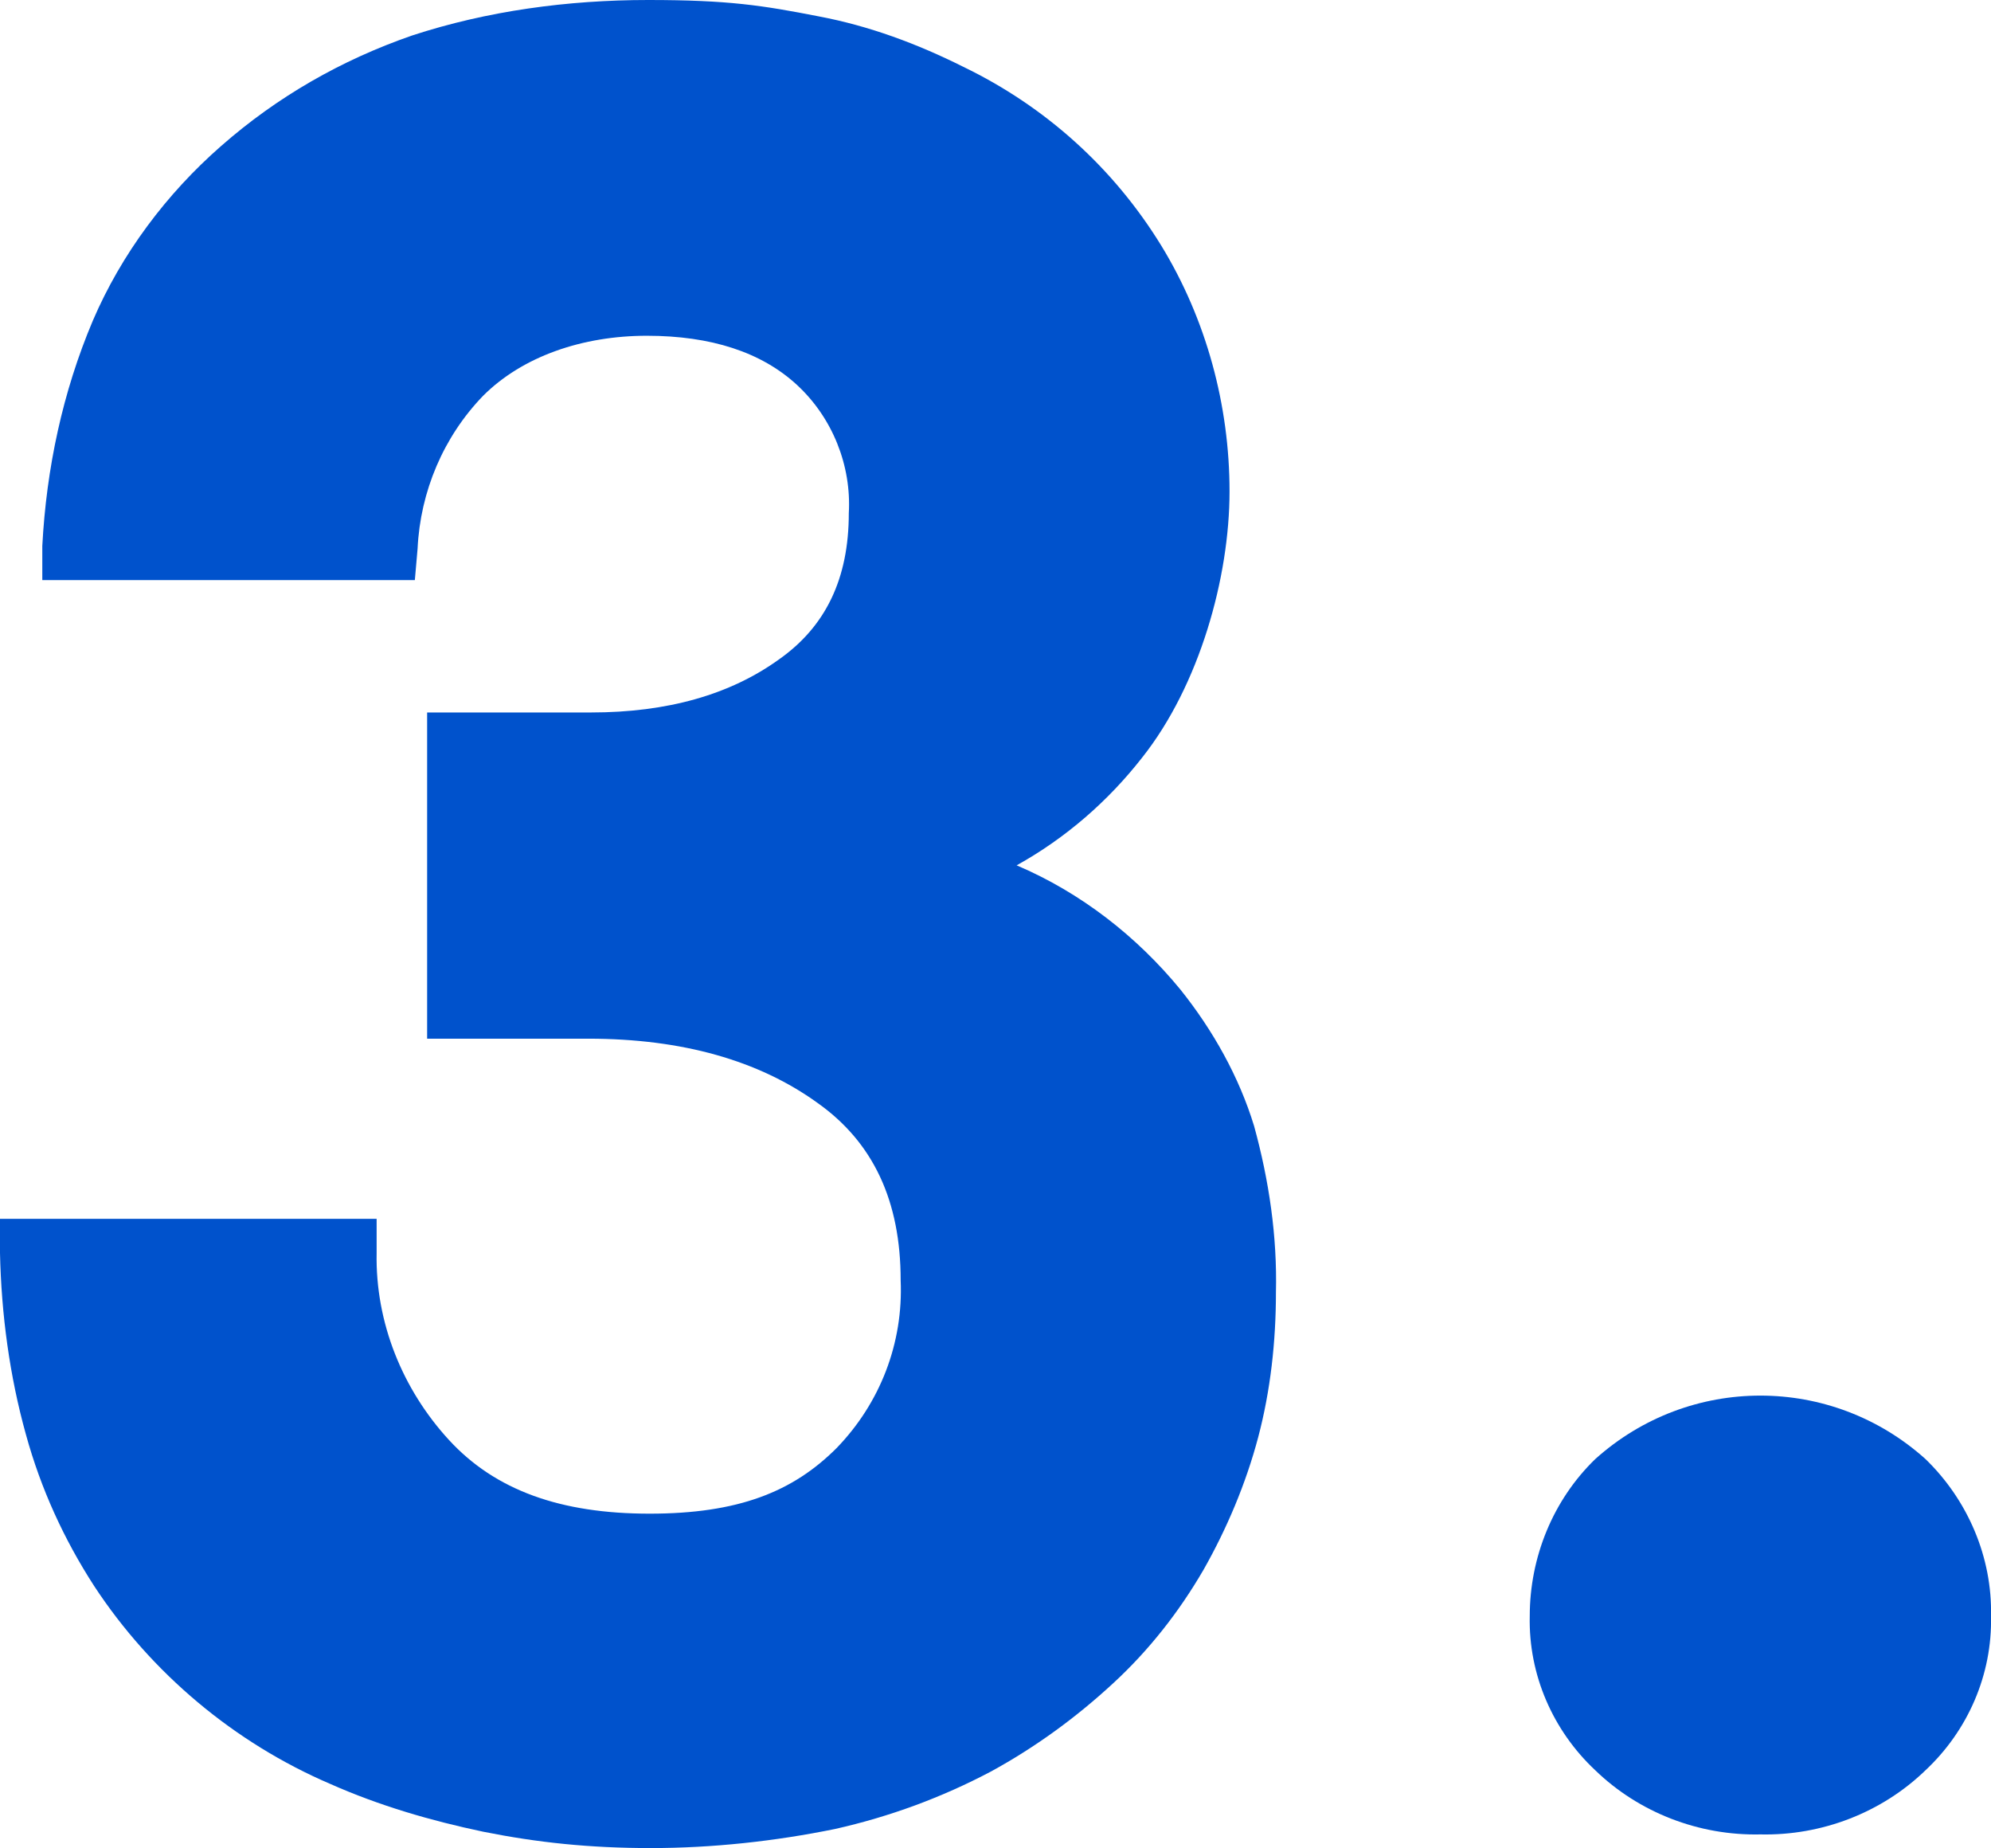
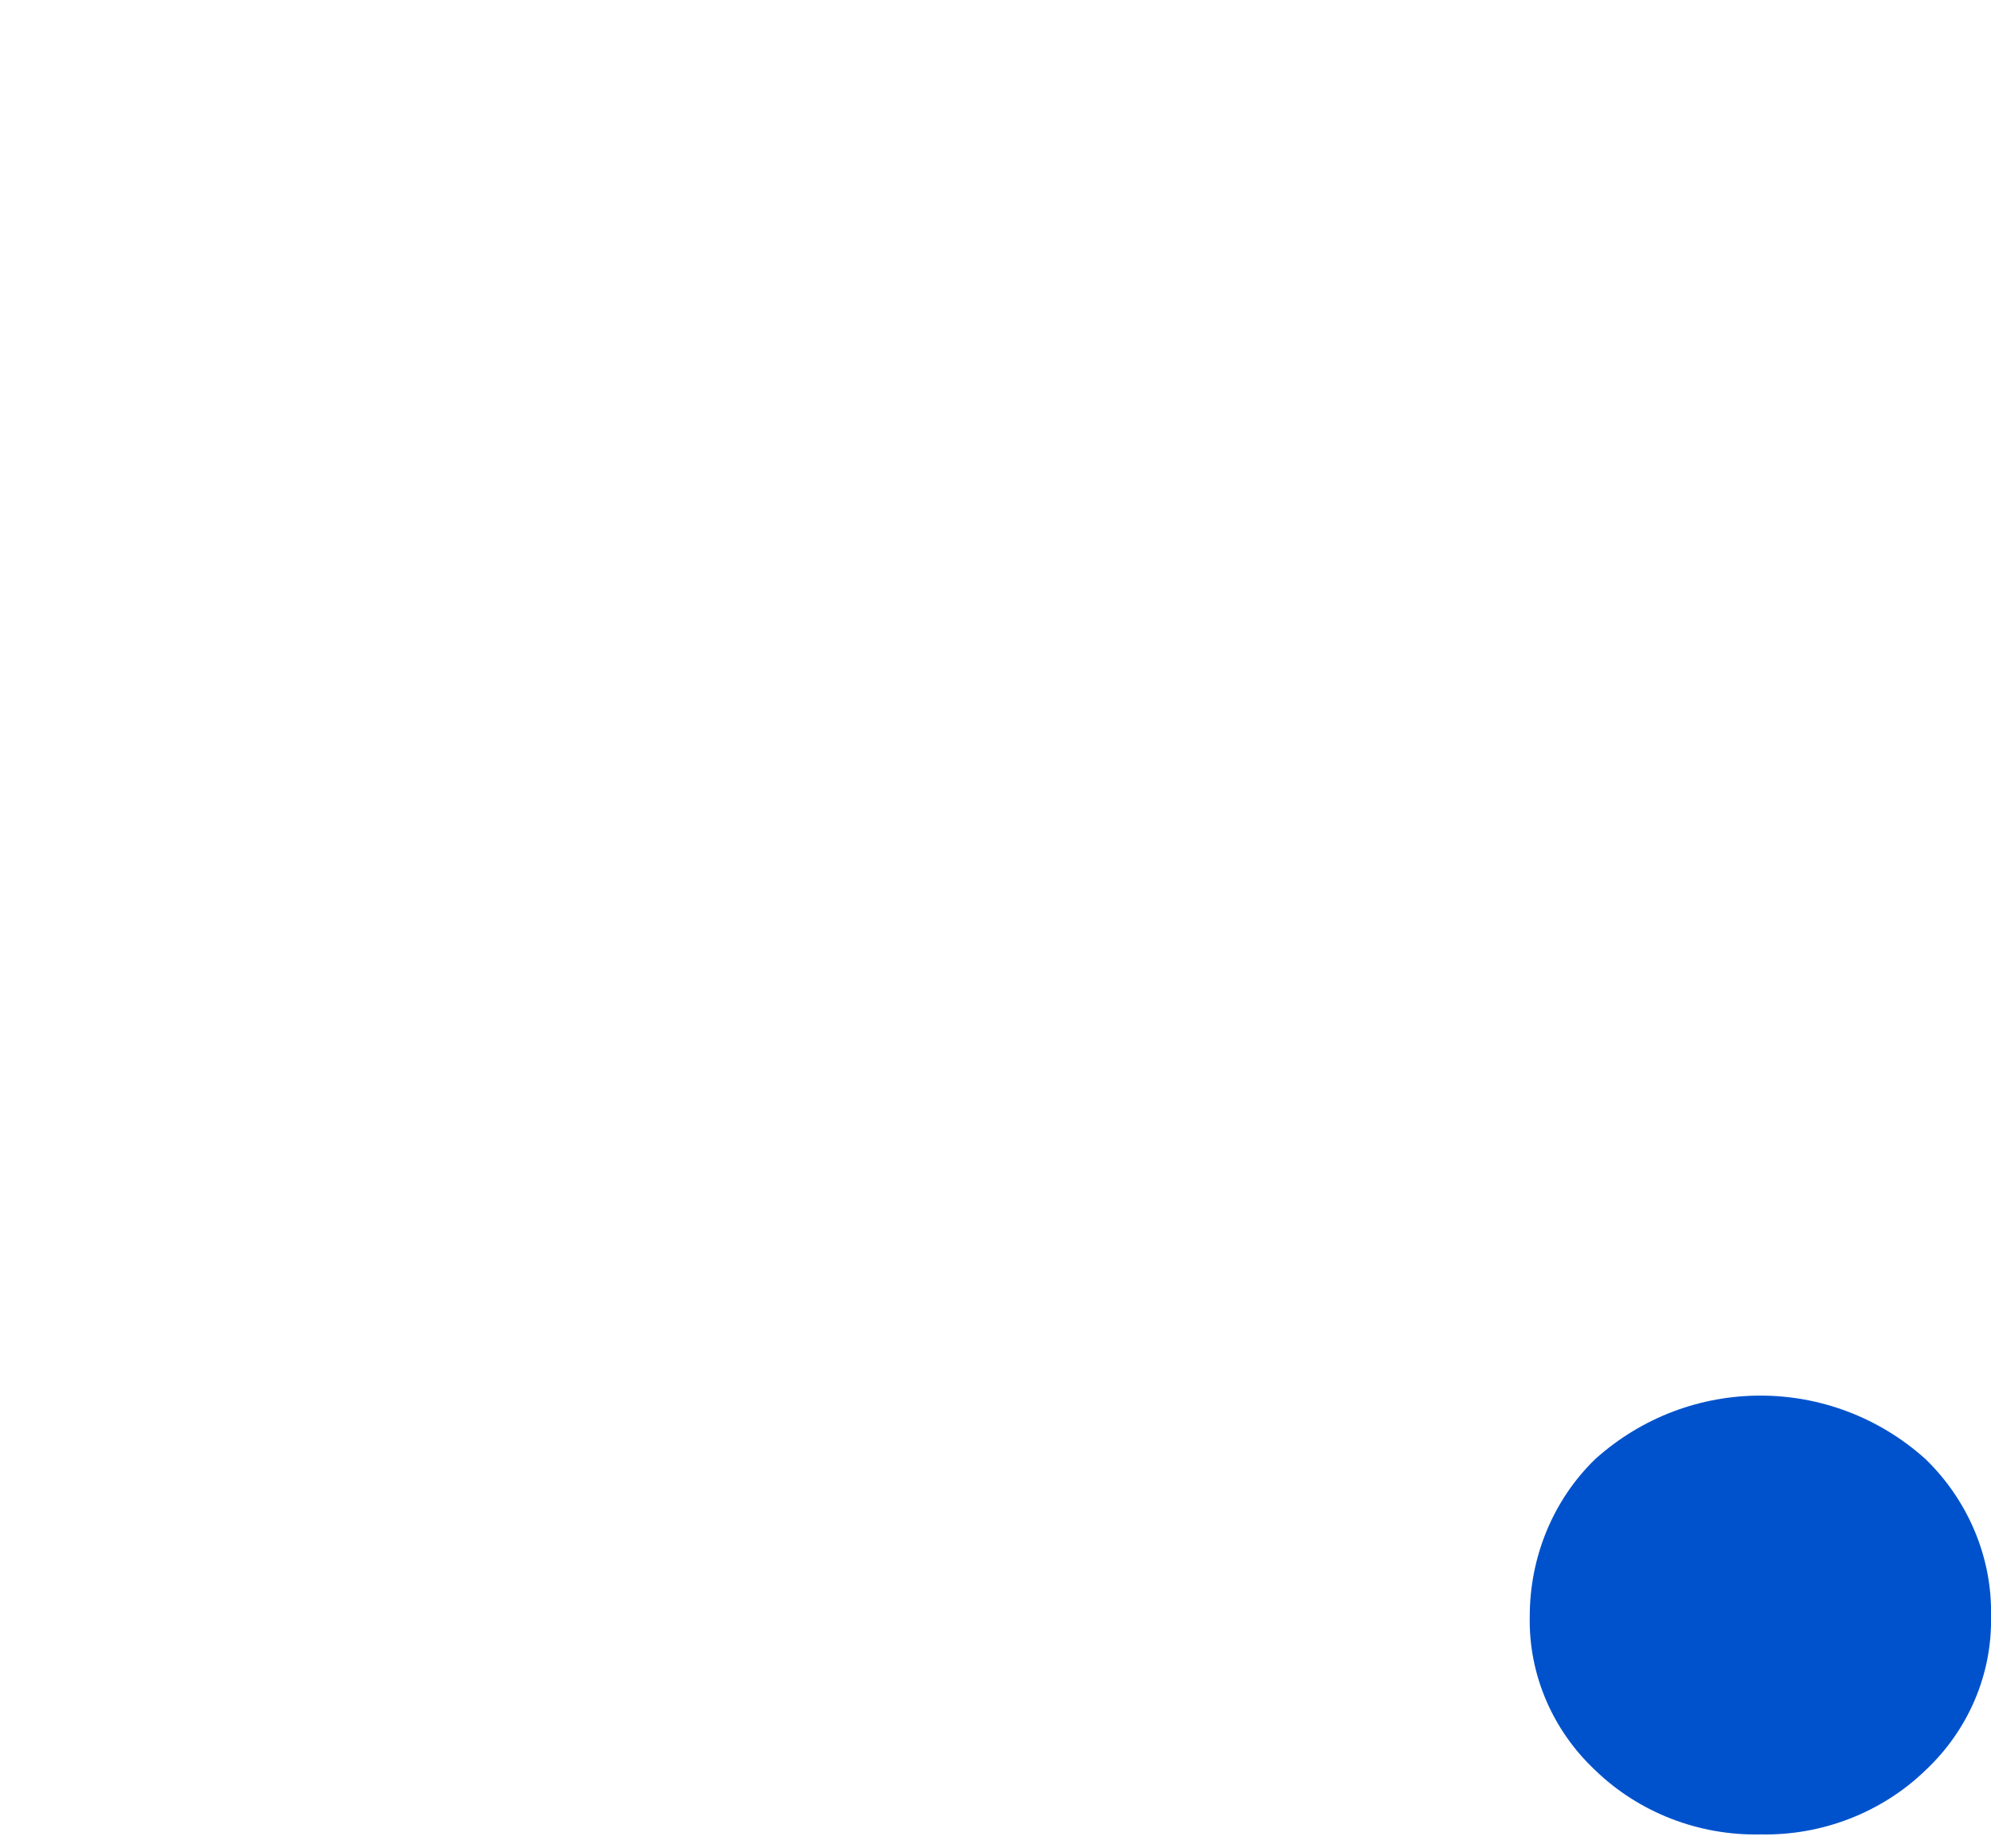
<svg xmlns="http://www.w3.org/2000/svg" version="1.1" id="Calque_2_00000071522182797049376370000011015898917618471080_" x="0px" y="0px" viewBox="0 0 145.9 135.4" style="enable-background:new 0 0 145.9 135.4;" xml:space="preserve">
  <style type="text/css">
	.st0{fill:#0052CC;}
</style>
  <g id="Calque_2-2">
    <g id="Calque_1-2">
      <g>
        <path class="st0" d="M145.9,118.4c0.1,4.3-1.7,8.4-4.8,11.3c-3.2,3.1-7.6,4.8-12.1,4.7c-4.5,0.1-8.9-1.6-12.1-4.7     c-3.1-2.9-4.9-7-4.8-11.3c0-4.3,1.7-8.5,4.8-11.5c6.9-6.2,17.3-6.2,24.2,0C144.2,109.9,146,114.1,145.9,118.4z" />
-         <path class="st0" d="M93.5,94.7c0,3.6-0.4,7.2-1.3,10.6s-2.3,6.7-4,9.7c-1.8,3.1-4,5.9-6.6,8.3c-2.7,2.5-5.7,4.7-9,6.5     c-3.6,1.9-7.4,3.3-11.4,4.2c-4.4,0.9-9,1.4-13.5,1.4s-8.3-0.4-12.3-1.2c-3.8-0.8-7.6-1.9-11.2-3.5c-7-3-13.1-8.1-17.3-14.5     c-2.2-3.4-3.9-7.1-5-11.1c-1.2-4.3-1.8-8.8-1.9-13.3v-2.5h27.6v2.5c-0.1,5.1,1.9,10,5.3,13.7s8.2,5.4,14.7,5.4s10.5-1.6,13.7-4.8     c3.2-3.3,4.9-7.7,4.7-12.3c0-5.8-2-10.1-6.1-13c-4.3-3.1-9.9-4.7-16.8-4.7H31.3V52.2h12c5.6,0,10.2-1.3,13.8-3.9     c3.4-2.4,5.1-5.9,5.1-10.7c0.2-3.5-1.2-7-3.8-9.4s-6.3-3.6-11-3.6s-9.1,1.5-12,4.4c-2.9,3-4.6,7-4.8,11.2l-0.2,2.3H3.1V40     c0.3-5.7,1.5-11.3,3.7-16.5c2.1-4.9,5.4-9.3,9.4-12.8c4.1-3.6,8.8-6.3,14-8.1C35.7,0.8,41.6,0,47.5,0S55.9,0.4,60,1.2     c3.7,0.7,7.2,2,10.6,3.7c6,2.9,11,7.4,14.5,13.1c3.3,5.4,5,11.7,5,18s-2.2,14.2-6.4,19.5c-2.5,3.2-5.6,5.9-9.2,7.9     c4.7,2,8.8,5.2,12,9.1c2.4,3,4.3,6.4,5.4,10C93,86.5,93.6,90.6,93.5,94.7L93.5,94.7z" />
      </g>
    </g>
  </g>
</svg>